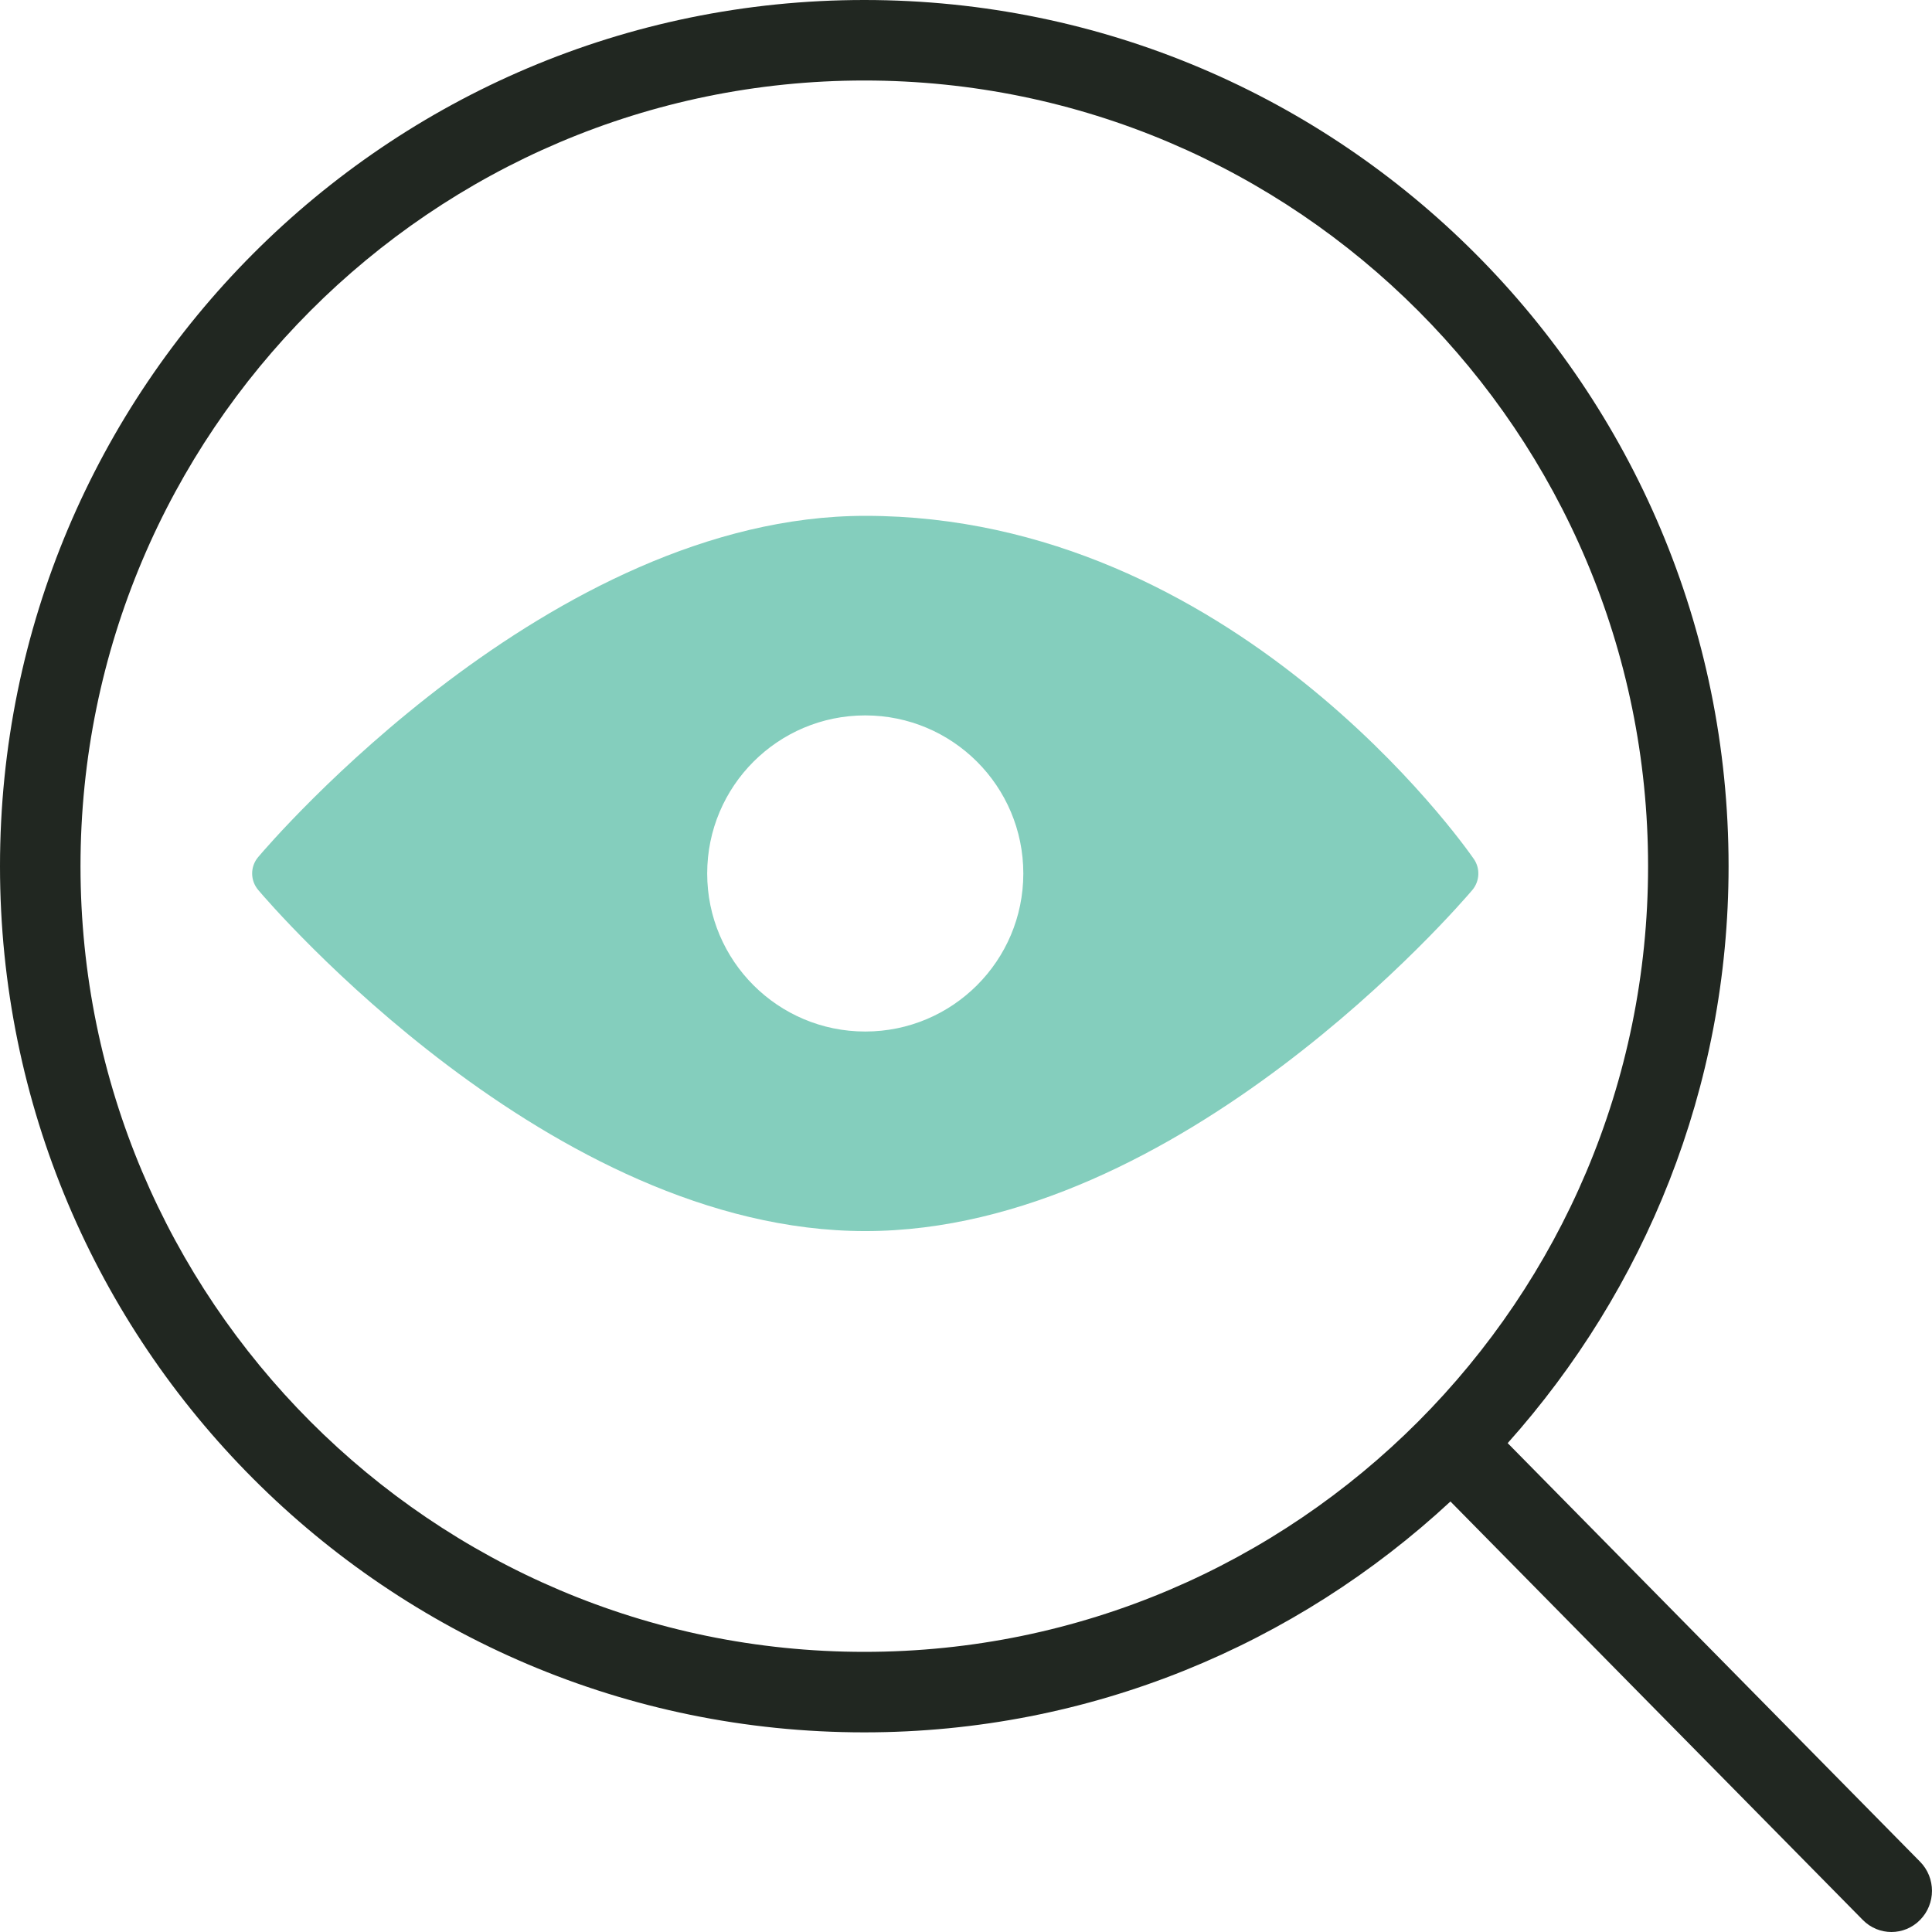
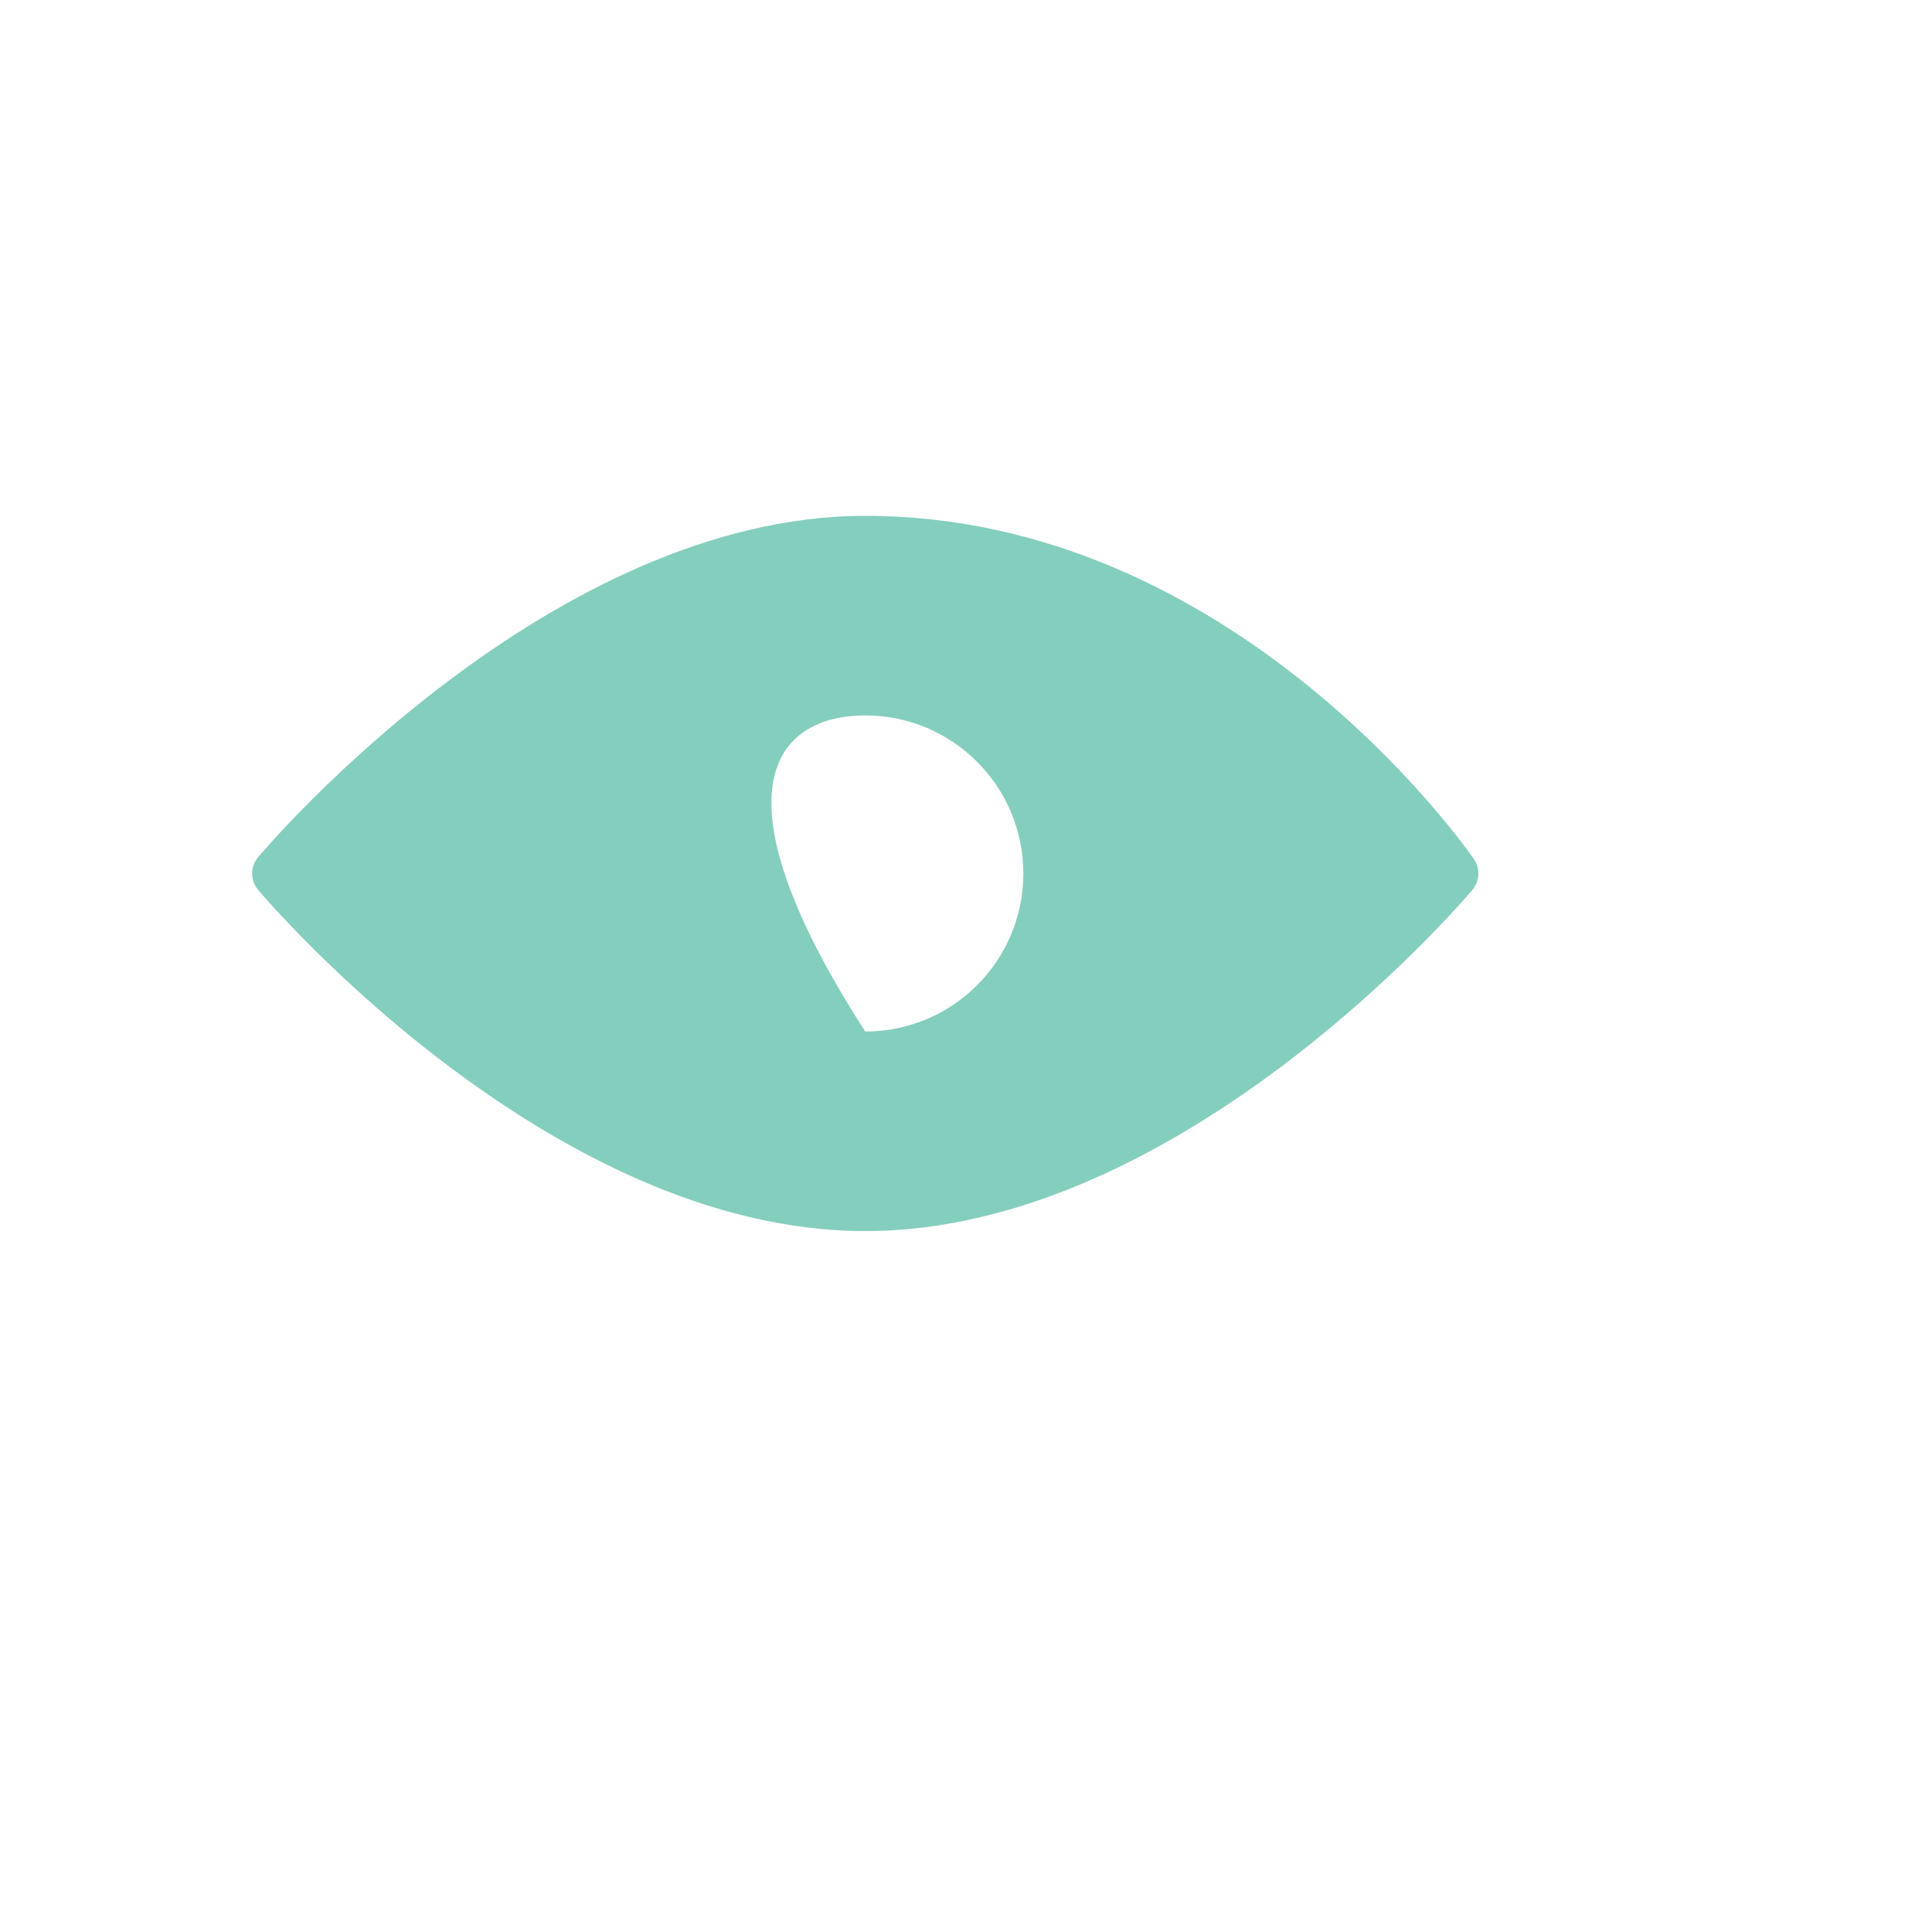
<svg xmlns="http://www.w3.org/2000/svg" viewBox="0 0 24 24" fill="none">
-   <path d="M18.308 10.67C18.188 10.496 15.306 6.408 10.749 6.408C6.838 6.408 3.354 10.472 3.208 10.646C3.107 10.764 3.107 10.937 3.208 11.056C3.354 11.229 6.838 15.293 10.749 15.293C14.659 15.293 18.143 11.229 18.29 11.056C18.382 10.946 18.39 10.788 18.308 10.67ZM10.748 12.814C9.664 12.814 8.785 11.935 8.785 10.851C8.785 9.766 9.664 8.887 10.748 8.887C11.833 8.887 12.712 9.766 12.712 10.851C12.712 11.935 11.833 12.814 10.748 12.814Z" fill="#84CEBD" />
-   <path d="M23.852 23.127L18.729 17.927C20.43 16.023 21.473 13.517 21.473 10.76C21.473 4.817 16.666 0 10.737 0C4.807 0 0 4.817 0 10.76C0 16.703 4.807 21.52 10.737 21.52C13.55 21.52 16.104 20.427 18.018 18.652L23.14 23.85C23.238 23.95 23.367 24 23.496 24C23.625 24 23.754 23.95 23.852 23.85C24.049 23.65 24.049 23.327 23.852 23.127ZM10.737 20.52C5.368 20.52 1 16.142 1 10.76C1 5.378 5.368 1 10.737 1C16.105 1 20.473 5.378 20.473 10.76C20.473 16.142 16.105 20.52 10.737 20.52Z" fill="#212721" />
+   <path d="M18.308 10.67C18.188 10.496 15.306 6.408 10.749 6.408C6.838 6.408 3.354 10.472 3.208 10.646C3.107 10.764 3.107 10.937 3.208 11.056C3.354 11.229 6.838 15.293 10.749 15.293C14.659 15.293 18.143 11.229 18.29 11.056C18.382 10.946 18.39 10.788 18.308 10.67ZM10.748 12.814C8.785 9.766 9.664 8.887 10.748 8.887C11.833 8.887 12.712 9.766 12.712 10.851C12.712 11.935 11.833 12.814 10.748 12.814Z" fill="#84CEBD" />
</svg>